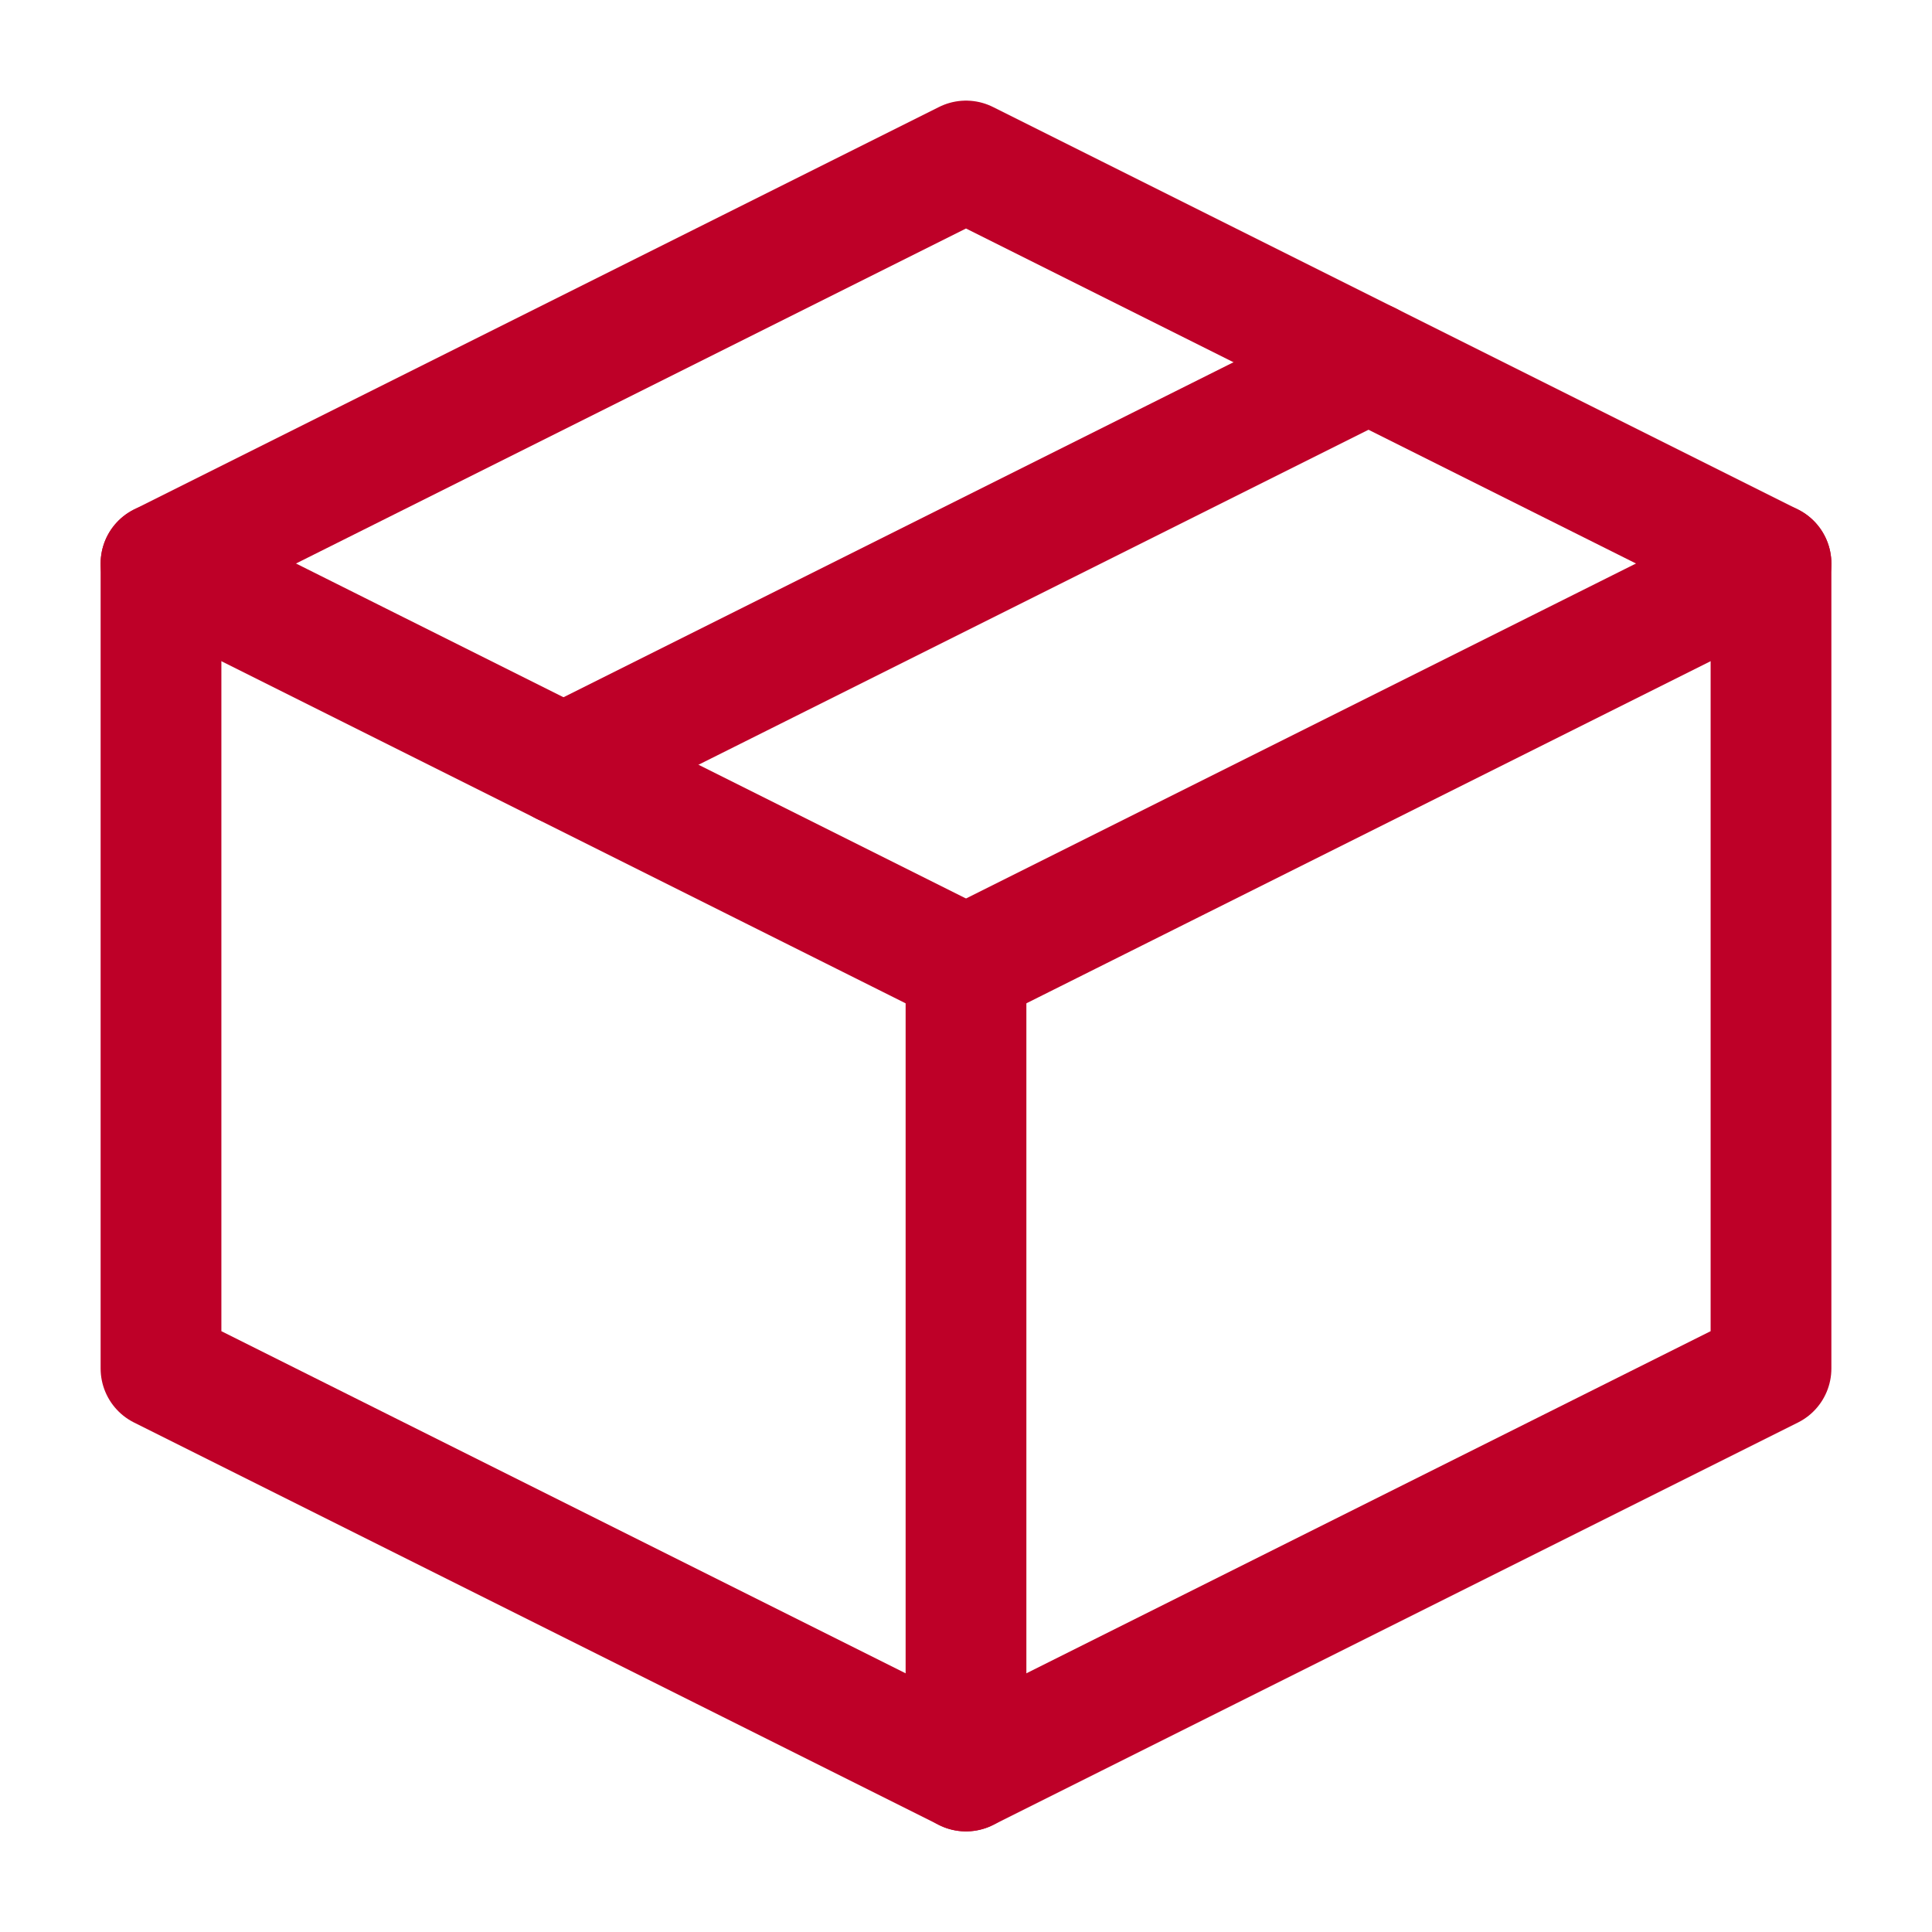
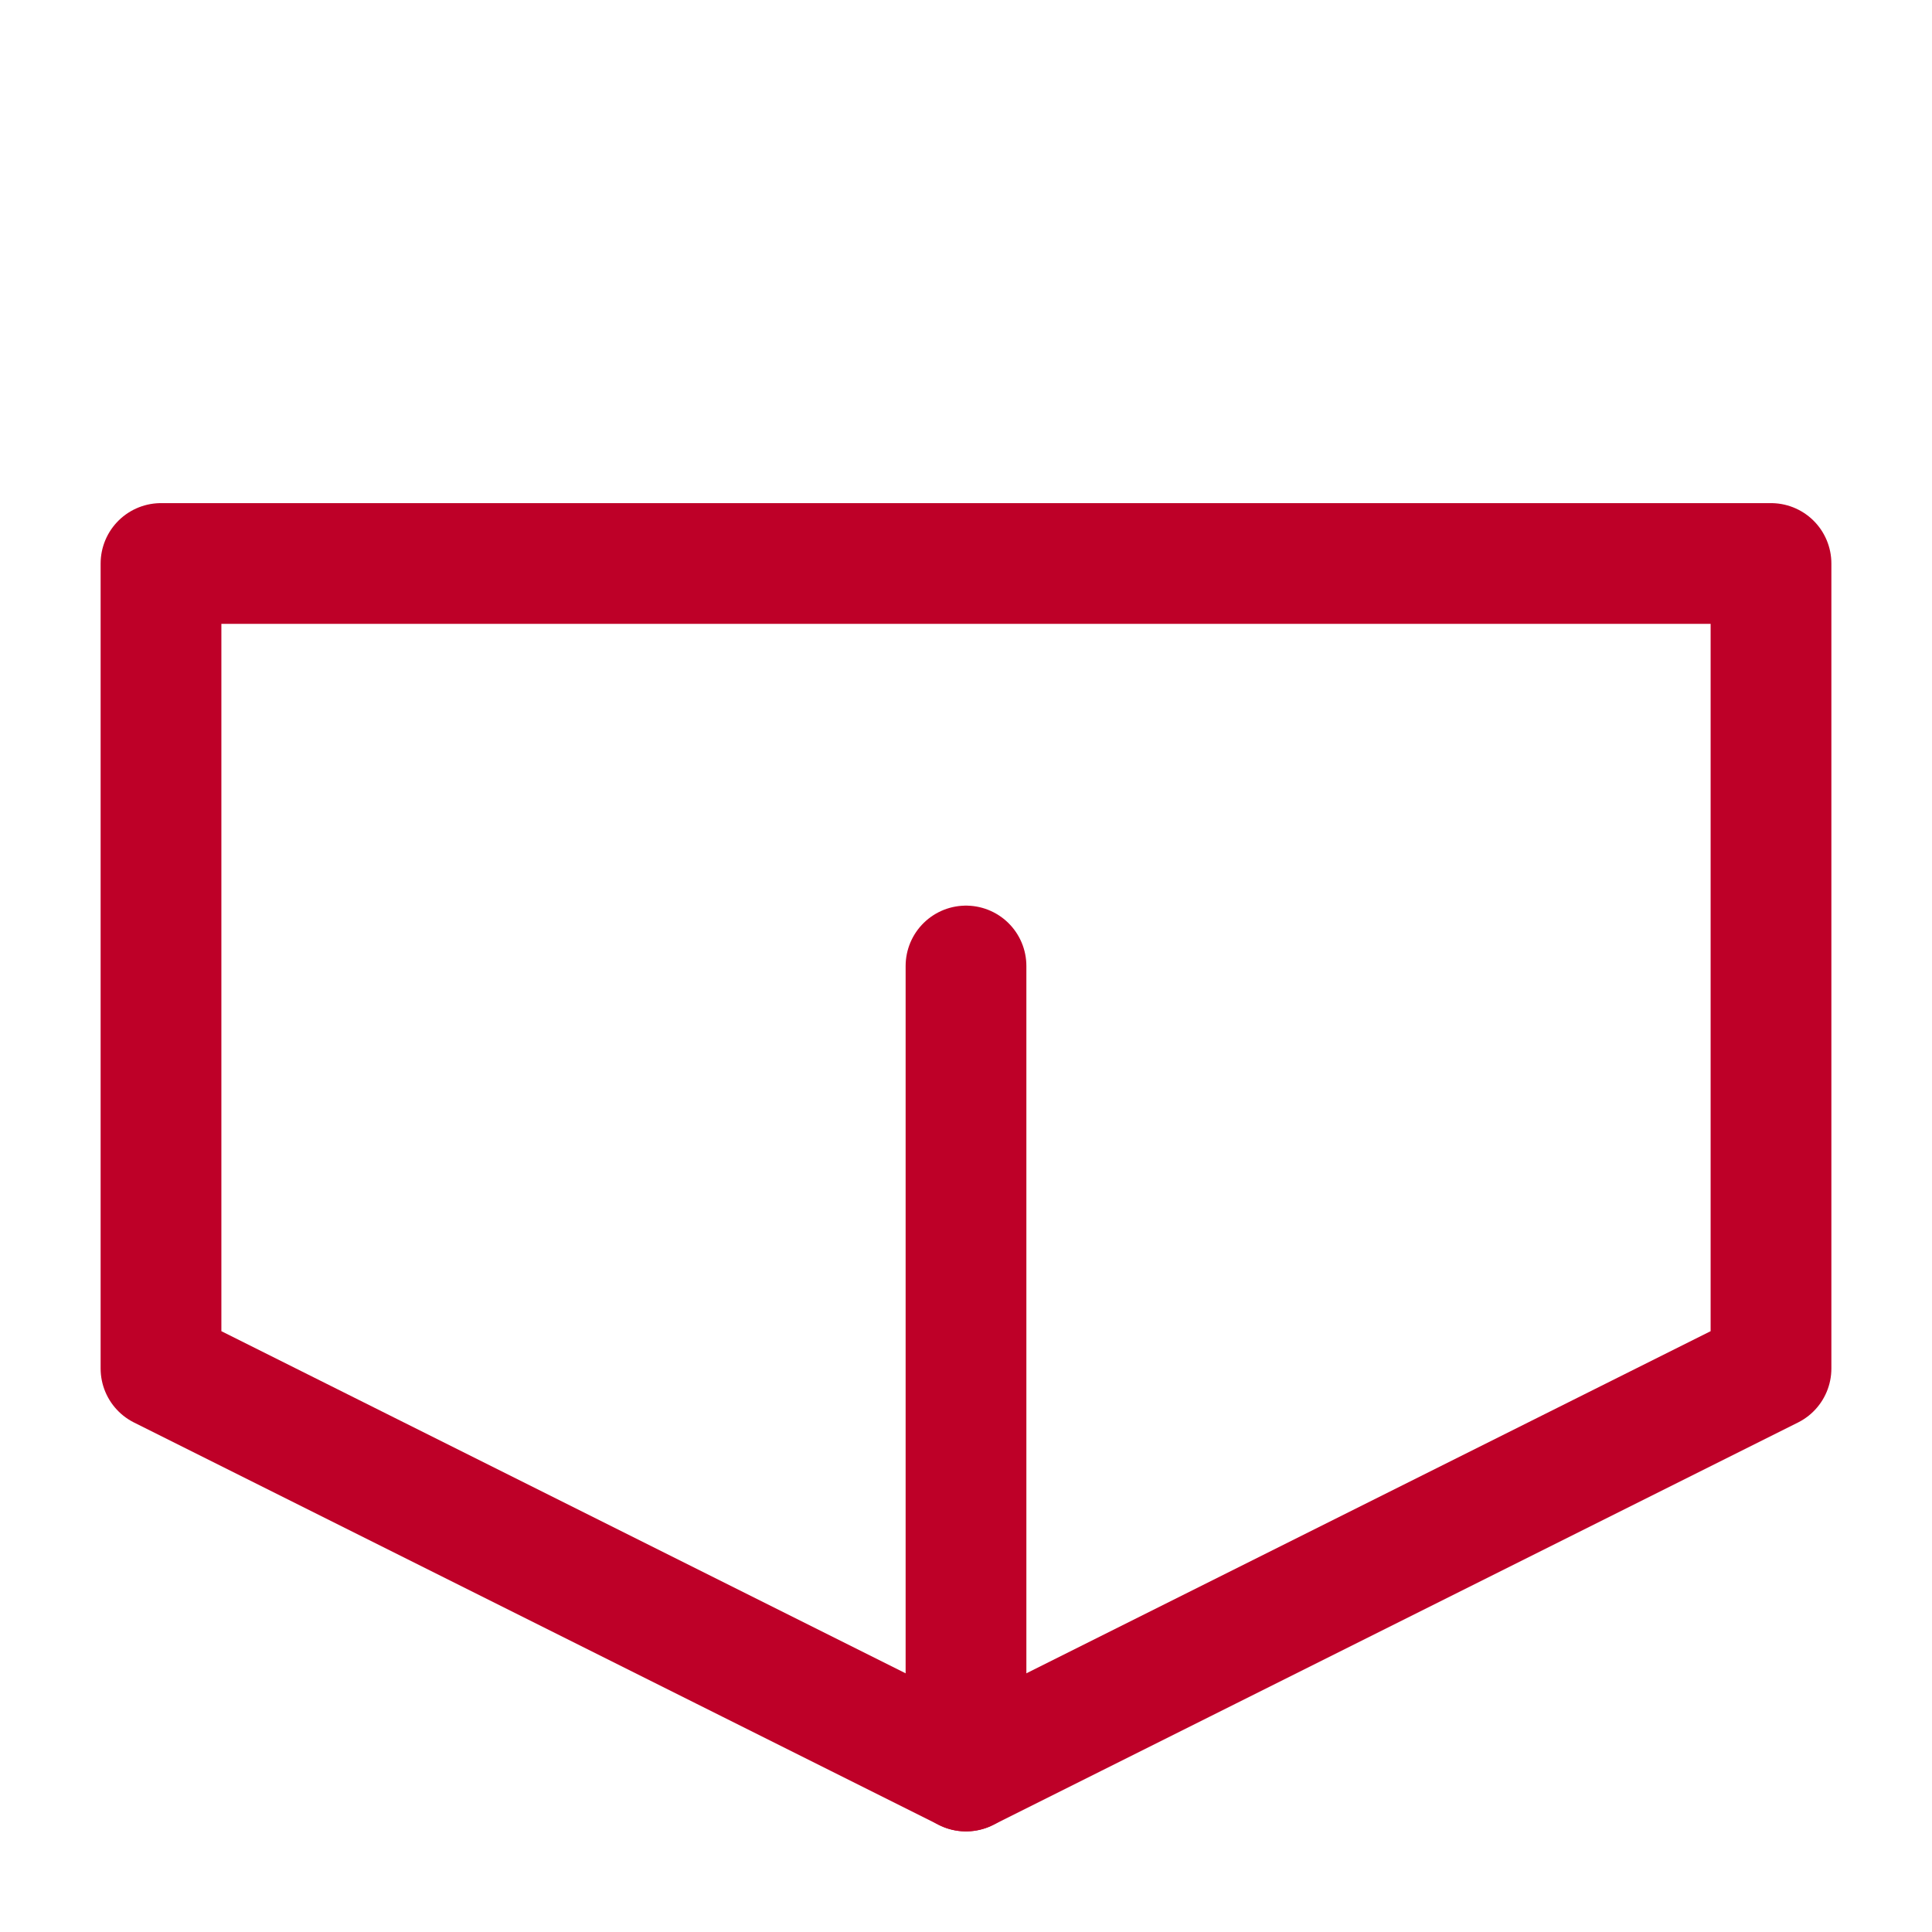
<svg xmlns="http://www.w3.org/2000/svg" width="30" height="30" viewBox="0 0 48 48" fill="none">
-   <path d="M44 14L24 4L4 14V34L24 44L44 34V14Z" stroke="#be0028" stroke-width="3" stroke-linejoin="round" />
-   <path d="M4 14L24 24" stroke="#be0028" stroke-width="3" stroke-linecap="round" stroke-linejoin="round" />
+   <path d="M44 14L4 14V34L24 44L44 34V14Z" stroke="#be0028" stroke-width="3" stroke-linejoin="round" />
  <path d="M24 44V24" stroke="#be0028" stroke-width="3" stroke-linecap="round" stroke-linejoin="round" />
-   <path d="M44 14L24 24" stroke="#be0028" stroke-width="3" stroke-linecap="round" stroke-linejoin="round" />
-   <path d="M34 9L14 19" stroke="#be0028" stroke-width="3" stroke-linecap="round" stroke-linejoin="round" />
</svg>